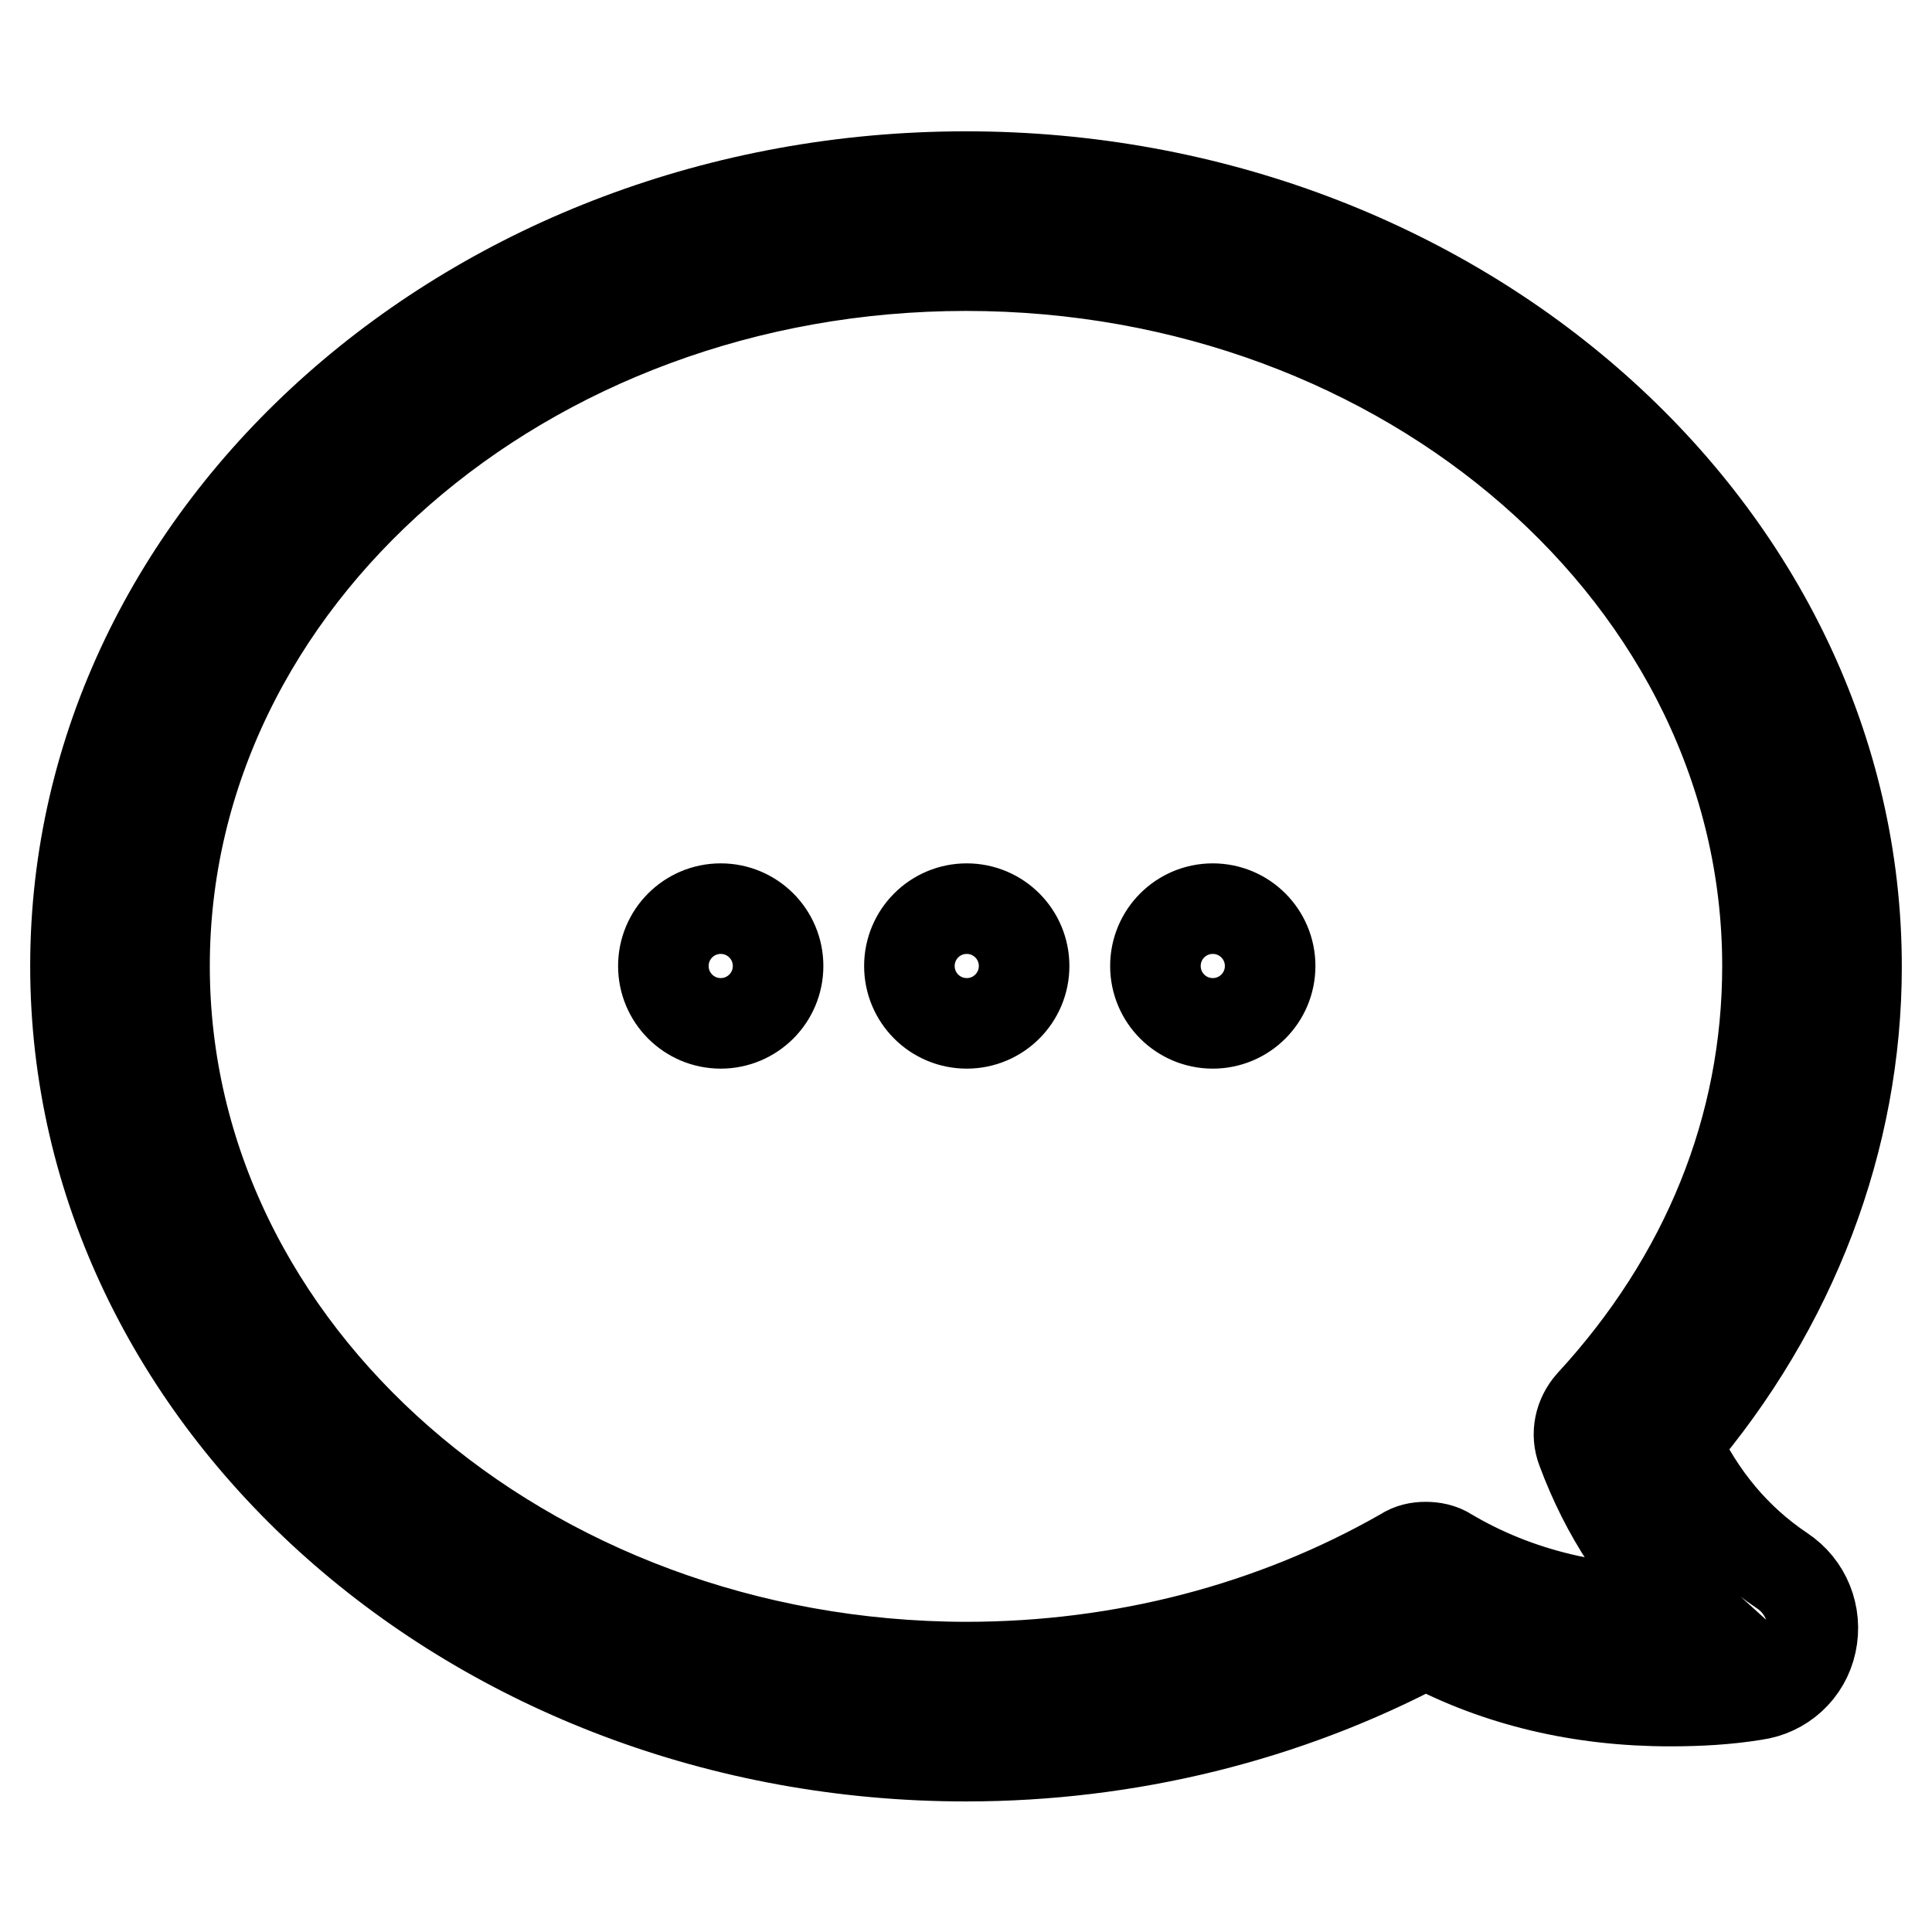
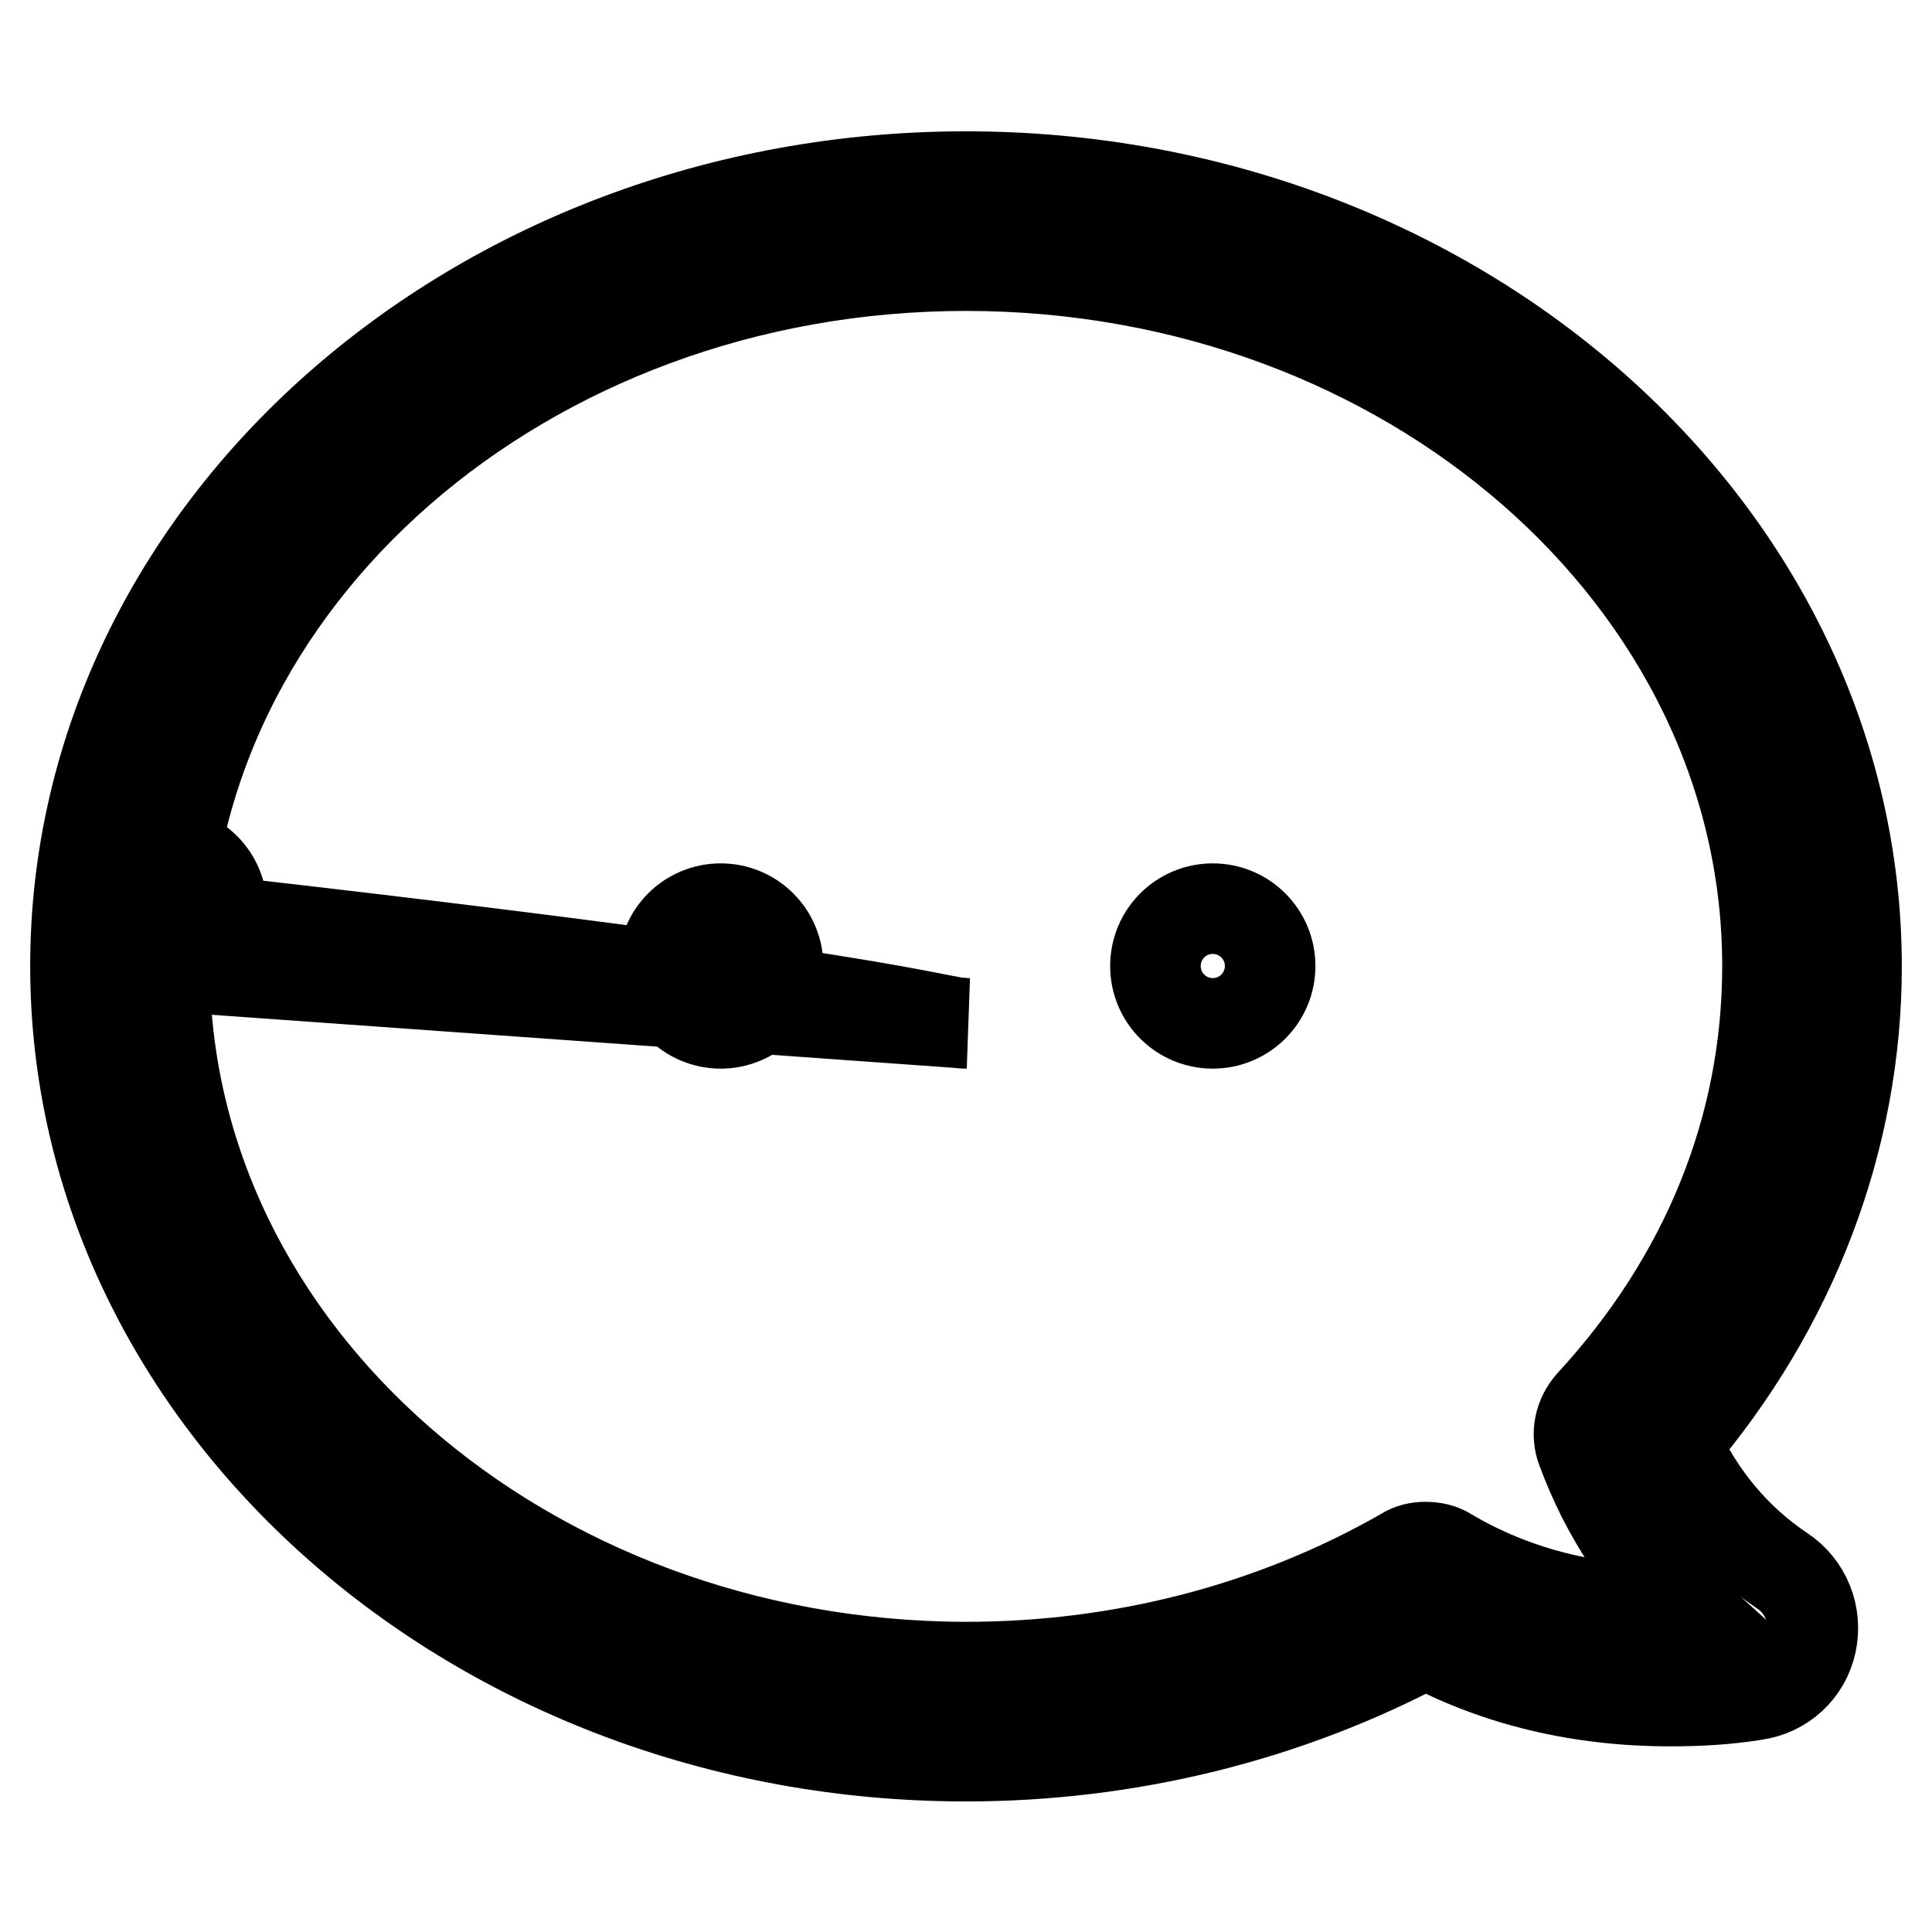
<svg xmlns="http://www.w3.org/2000/svg" version="1.1" x="0px" y="0px" viewBox="0 0 256 256" enable-background="new 0 0 256 256" xml:space="preserve">
  <g>
-     <path stroke-width="12" fill-opacity="0" stroke="#000000" d="M10,128c0,57.7,53,104.7,118,104.7c21.5,0,42.5-5.2,60.9-15c9.6,5.1,20.5,7.7,32.4,7.7 c3.8,0,7.5-0.2,11.2-0.8c3.7-0.5,6.7-3.2,7.5-6.9c0.8-3.7-0.7-7.5-3.9-9.6c-6.1-4.1-10.8-9.7-14.1-16.8c15.5-18.1,24-40.4,24-63.2 c0-57.7-53-104.7-118-104.7S10,70.3,10,128z M21.8,128c0-51.2,47.7-92.8,106.2-92.8c58.6,0,106.2,41.6,106.2,92.8 c0,21.4-8.1,41.4-23.4,58c-1.5,1.7-2,4-1.2,6.1c3.2,8.6,7.9,15.7,14.1,21.3c-11.9,0.4-22.7-2.2-31.8-7.6c-0.9-0.6-2-0.8-3-0.8 c-1,0-2,0.2-2.9,0.8c-17.3,9.9-37.3,15.1-58,15.1C69.5,220.8,21.8,179.2,21.8,128L21.8,128z M128.1,135.6c4.2,0,7.6-3.4,7.6-7.6 c0-4.2-3.4-7.6-7.6-7.6c-4.2,0-7.6,3.4-7.6,7.6C120.5,132.2,123.9,135.6,128.1,135.6z M160.7,135.6c4.2,0,7.6-3.4,7.6-7.6 c0-4.2-3.4-7.6-7.6-7.6c-4.2,0-7.6,3.4-7.6,7.6C153.1,132.2,156.5,135.6,160.7,135.6L160.7,135.6z M95.5,135.6 c4.2,0,7.6-3.4,7.6-7.6c0-4.2-3.4-7.6-7.6-7.6c-4.2,0-7.6,3.4-7.6,7.6C87.9,132.2,91.3,135.6,95.5,135.6z" />
+     <path stroke-width="12" fill-opacity="0" stroke="#000000" d="M10,128c0,57.7,53,104.7,118,104.7c21.5,0,42.5-5.2,60.9-15c9.6,5.1,20.5,7.7,32.4,7.7 c3.8,0,7.5-0.2,11.2-0.8c3.7-0.5,6.7-3.2,7.5-6.9c0.8-3.7-0.7-7.5-3.9-9.6c-6.1-4.1-10.8-9.7-14.1-16.8c15.5-18.1,24-40.4,24-63.2 c0-57.7-53-104.7-118-104.7S10,70.3,10,128z M21.8,128c0-51.2,47.7-92.8,106.2-92.8c58.6,0,106.2,41.6,106.2,92.8 c0,21.4-8.1,41.4-23.4,58c-1.5,1.7-2,4-1.2,6.1c3.2,8.6,7.9,15.7,14.1,21.3c-11.9,0.4-22.7-2.2-31.8-7.6c-0.9-0.6-2-0.8-3-0.8 c-1,0-2,0.2-2.9,0.8c-17.3,9.9-37.3,15.1-58,15.1C69.5,220.8,21.8,179.2,21.8,128L21.8,128z c4.2,0,7.6-3.4,7.6-7.6 c0-4.2-3.4-7.6-7.6-7.6c-4.2,0-7.6,3.4-7.6,7.6C120.5,132.2,123.9,135.6,128.1,135.6z M160.7,135.6c4.2,0,7.6-3.4,7.6-7.6 c0-4.2-3.4-7.6-7.6-7.6c-4.2,0-7.6,3.4-7.6,7.6C153.1,132.2,156.5,135.6,160.7,135.6L160.7,135.6z M95.5,135.6 c4.2,0,7.6-3.4,7.6-7.6c0-4.2-3.4-7.6-7.6-7.6c-4.2,0-7.6,3.4-7.6,7.6C87.9,132.2,91.3,135.6,95.5,135.6z" />
  </g>
</svg>